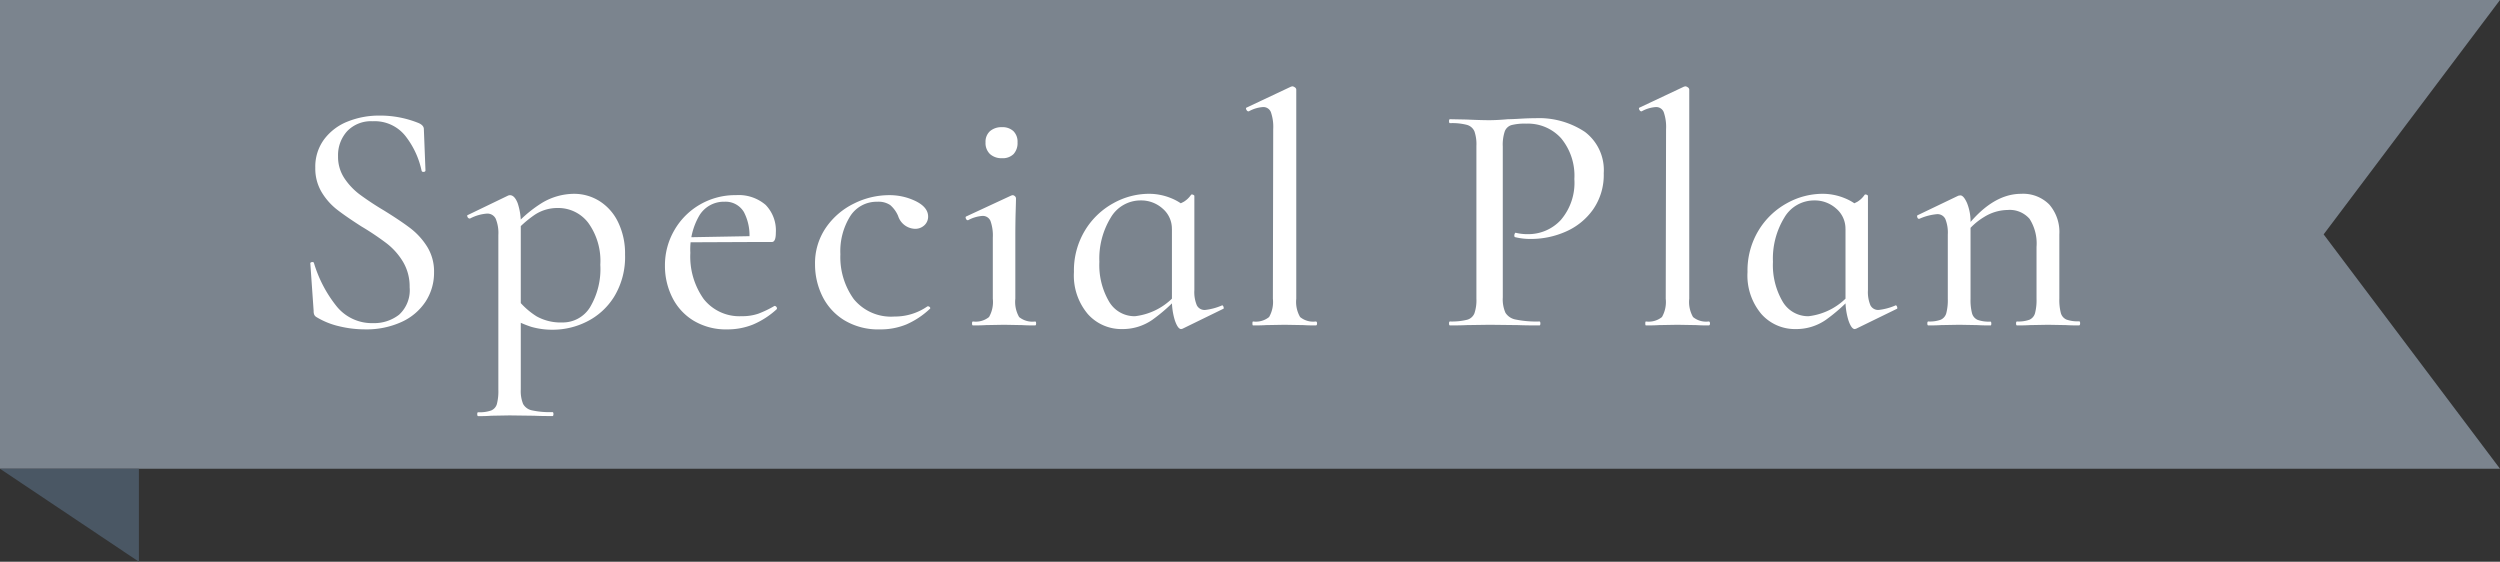
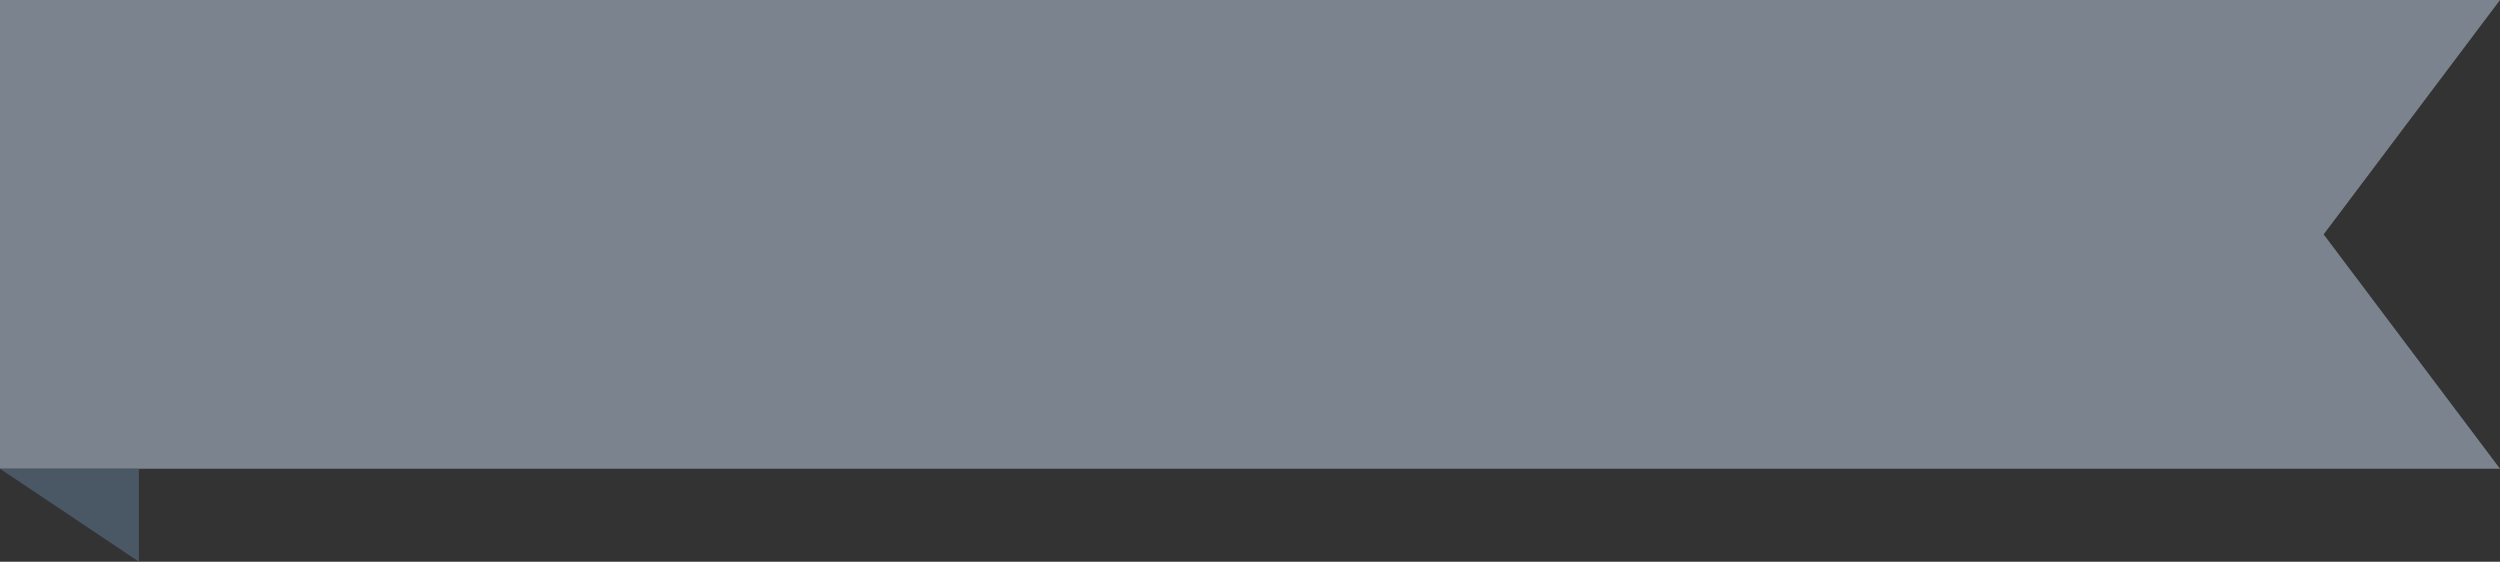
<svg xmlns="http://www.w3.org/2000/svg" width="144" height="32.354" viewBox="0 0 144 32.354">
  <rect x="0" y="0" width="144" height="32.354" fill="#333333" stroke="none" />
  <g id="グループ_226" data-name="グループ 226" transform="translate(570 -1834)">
    <g id="グループ_224" data-name="グループ 224" transform="translate(-660 414)">
      <path id="パス_178" data-name="パス 178" d="M234,1447H90v-27H234l-10.158,13.5Z" fill="#7b848e" />
      <path id="パス_179" data-name="パス 179" d="M90,1447h8v5.354Z" fill="#4a5764" />
    </g>
-     <path id="パス_344" data-name="パス 344" d="M2.926-9.747a2.224,2.224,0,0,0,.361,1.263,3.822,3.822,0,0,0,.874.931,16.9,16.9,0,0,0,1.425.941q.95.589,1.51,1.016a4.037,4.037,0,0,1,.959,1.055,2.7,2.7,0,0,1,.4,1.482A3.034,3.034,0,0,1,7.97-1.377,3.266,3.266,0,0,1,6.584-.2a4.854,4.854,0,0,1-2.1.427,6.32,6.32,0,0,1-1.5-.181A4.415,4.415,0,0,1,1.691-.475a.334.334,0,0,1-.133-.133A.529.529,0,0,1,1.52-.836L1.33-3.553q-.019-.076.086-.095t.123.057A7.363,7.363,0,0,0,2.812-1.14,2.611,2.611,0,0,0,4.94-.133a2.333,2.333,0,0,0,1.5-.484A1.91,1.91,0,0,0,7.049-2.2a2.767,2.767,0,0,0-.38-1.463,3.834,3.834,0,0,0-.931-1.054A15.638,15.638,0,0,0,4.275-5.7q-.893-.57-1.416-.978a3.667,3.667,0,0,1-.883-1.007,2.651,2.651,0,0,1-.361-1.4,2.643,2.643,0,0,1,.523-1.653,3.118,3.118,0,0,1,1.368-1.017,4.811,4.811,0,0,1,1.777-.332,5.9,5.9,0,0,1,2.3.437q.285.133.285.342L7.961-8.93q0,.076-.1.086t-.123-.067a4.874,4.874,0,0,0-.884-1.938,2.254,2.254,0,0,0-1.929-.912,1.9,1.9,0,0,0-1.472.57A2.054,2.054,0,0,0,2.926-9.747ZM11,5.225q-.057,0-.057-.114T11,5a2,2,0,0,0,.741-.1.572.572,0,0,0,.333-.37,2.967,2.967,0,0,0,.085-.836V-5.206a2.166,2.166,0,0,0-.152-.941.531.531,0,0,0-.513-.294,2.469,2.469,0,0,0-.969.285h-.019a.141.141,0,0,1-.123-.095q-.048-.095.028-.114l2.28-1.1a.306.306,0,0,1,.133-.038q.266,0,.446.456a3.573,3.573,0,0,1,.181,1.273V3.686a1.97,1.97,0,0,0,.133.836.756.756,0,0,0,.513.37,4.83,4.83,0,0,0,1.178.1q.057,0,.057.114t-.057.114q-.665,0-1.045-.019l-1.425-.019-1.064.019Q11.476,5.225,11,5.225ZM15.333.247A4.437,4.437,0,0,1,14.069.085a6.17,6.17,0,0,1-1.245-.56l.4-1.083a4.382,4.382,0,0,0,1.14,1.036,2.852,2.852,0,0,0,1.482.351,1.844,1.844,0,0,0,1.586-.864,4.293,4.293,0,0,0,.6-2.461,3.737,3.737,0,0,0-.694-2.413,2.168,2.168,0,0,0-1.757-.855,2.367,2.367,0,0,0-1.311.38,6.452,6.452,0,0,0-1.254,1.121l-.171-.171a7.265,7.265,0,0,1,1.843-1.634,3.621,3.621,0,0,1,1.824-.513,2.742,2.742,0,0,1,1.472.418,2.927,2.927,0,0,1,1.073,1.216,4.114,4.114,0,0,1,.4,1.862,4.389,4.389,0,0,1-.636,2.442A3.9,3.9,0,0,1,17.233-.209,4.358,4.358,0,0,1,15.333.247ZM25.346.228a3.62,3.62,0,0,1-1.938-.5,3.25,3.25,0,0,1-1.235-1.349,4.039,4.039,0,0,1-.418-1.814A4.008,4.008,0,0,1,22.3-5.491a4.005,4.005,0,0,1,1.472-1.472,4.044,4.044,0,0,1,2.071-.542,2.388,2.388,0,0,1,1.71.561,2.111,2.111,0,0,1,.589,1.606q0,.532-.228.532H26.6a2.9,2.9,0,0,0-.295-1.72,1.222,1.222,0,0,0-1.111-.6,1.651,1.651,0,0,0-1.454.788,3.866,3.866,0,0,0-.522,2.157,4.217,4.217,0,0,0,.769,2.66,2.618,2.618,0,0,0,2.194.988,2.83,2.83,0,0,0,.95-.143,6.01,6.01,0,0,0,.931-.447h.019a.132.132,0,0,1,.1.067.1.1,0,0,1,.01.123,4.768,4.768,0,0,1-1.368.883A3.93,3.93,0,0,1,25.346.228Zm-2.584-5.3,4.256-.076v.342l-4.237.019ZM34.143.228a3.781,3.781,0,0,1-2.081-.541,3.361,3.361,0,0,1-1.254-1.4A4.136,4.136,0,0,1,30.4-3.515a3.62,3.62,0,0,1,.627-2.118,4.172,4.172,0,0,1,1.615-1.387,4.529,4.529,0,0,1,2.014-.484,3.435,3.435,0,0,1,1.558.352q.7.352.7.883a.675.675,0,0,1-.209.494.77.77,0,0,1-.57.209,1.056,1.056,0,0,1-.95-.741,1.708,1.708,0,0,0-.456-.627,1.205,1.205,0,0,0-.741-.19,1.8,1.8,0,0,0-1.558.826,3.8,3.8,0,0,0-.57,2.194,4.136,4.136,0,0,0,.769,2.584A2.766,2.766,0,0,0,34.979-.513a3.274,3.274,0,0,0,1.9-.589h.038a.136.136,0,0,1,.1.057q.047.057-.009.095a4.7,4.7,0,0,1-1.349.893A3.916,3.916,0,0,1,34.143.228ZM39.5,0q-.057,0-.057-.114T39.5-.228a1.212,1.212,0,0,0,.922-.256,1.744,1.744,0,0,0,.218-1.055V-5.054a2.51,2.51,0,0,0-.133-.96.478.478,0,0,0-.475-.294,2.041,2.041,0,0,0-.817.247H39.2q-.076,0-.114-.1t.038-.124l2.584-1.2.076-.019a.2.2,0,0,1,.124.057.171.171,0,0,1,.067.133q0,.133-.019.76t-.019,1.482v3.534a1.744,1.744,0,0,0,.219,1.055,1.212,1.212,0,0,0,.921.256q.057,0,.057.114T43.073,0q-.456,0-.741-.019L41.287-.038l-1.045.019Q39.957,0,39.5,0Zm1.672-9.633a.981.981,0,0,1-.694-.238.874.874,0,0,1-.257-.674.819.819,0,0,1,.257-.646,1.006,1.006,0,0,1,.694-.228.907.907,0,0,1,.655.228.853.853,0,0,1,.237.646.935.935,0,0,1-.228.674A.88.88,0,0,1,41.173-9.633ZM48.089.209a2.581,2.581,0,0,1-1.976-.864,3.438,3.438,0,0,1-.8-2.423,4.448,4.448,0,0,1,.636-2.394,4.35,4.35,0,0,1,1.634-1.568,4.233,4.233,0,0,1,2.042-.542,3.35,3.35,0,0,1,1.273.247,2.917,2.917,0,0,1,1.026.684l-.969,1.1a1.516,1.516,0,0,0-.532-1.178A1.846,1.846,0,0,0,49.153-7.2a1.985,1.985,0,0,0-1.719.988,4.522,4.522,0,0,0-.656,2.546,4.161,4.161,0,0,0,.551,2.28,1.7,1.7,0,0,0,1.5.855A3.666,3.666,0,0,0,51.281-1.9l.152.133A9.775,9.775,0,0,1,49.828-.323,2.985,2.985,0,0,1,48.089.209Zm3.4,0q-.19,0-.361-.494a3.891,3.891,0,0,1-.171-1.254v-5.3a3.838,3.838,0,0,0,.684-.285,1.375,1.375,0,0,0,.418-.4.077.077,0,0,1,.057-.019.17.17,0,0,1,.086.029q.047.029.047.048v5.434a1.967,1.967,0,0,0,.143.874.5.5,0,0,0,.485.266,3.447,3.447,0,0,0,.931-.247l.038-.019q.057,0,.086.1T53.9-.95L51.566.19ZM55.632,0q-.038,0-.038-.114t.038-.114a1.212,1.212,0,0,0,.922-.256,1.744,1.744,0,0,0,.218-1.055l.019-9.766a2.579,2.579,0,0,0-.133-.978.464.464,0,0,0-.456-.295,1.936,1.936,0,0,0-.817.247h-.019q-.076,0-.124-.1t.028-.123l2.546-1.2.076-.019a.277.277,0,0,1,.142.057.161.161,0,0,1,.085.133V-1.539A1.744,1.744,0,0,0,58.34-.484a1.18,1.18,0,0,0,.9.256q.076,0,.076.114T59.242,0q-.437,0-.7-.019l-1.1-.019-1.064.019Q56.107,0,55.632,0ZM70.015-1.615a1.921,1.921,0,0,0,.152.884.876.876,0,0,0,.579.389,5.908,5.908,0,0,0,1.377.114q.057,0,.057.114T72.124,0q-.779,0-1.216-.019L69.255-.038l-1.311.019Q67.583,0,66.975,0q-.057,0-.057-.114t.057-.114a3.649,3.649,0,0,0,.988-.1.63.63,0,0,0,.418-.37,2.346,2.346,0,0,0,.114-.846v-8.8a2.265,2.265,0,0,0-.114-.836.664.664,0,0,0-.427-.371,3.346,3.346,0,0,0-.979-.1q-.057,0-.057-.114t.057-.114l.95.019q.836.038,1.311.038.456,0,1.083-.057.228,0,.712-.029t.846-.028a4.767,4.767,0,0,1,2.869.789,2.756,2.756,0,0,1,1.083,2.384,3.474,3.474,0,0,1-.618,2.09A3.771,3.771,0,0,1,73.634-5.4a4.922,4.922,0,0,1-1.986.418,3.661,3.661,0,0,1-.912-.1q-.057,0-.057-.1a.253.253,0,0,1,.029-.114q.029-.057.066-.038a2.739,2.739,0,0,0,.665.076,2.547,2.547,0,0,0,1.919-.817,3.284,3.284,0,0,0,.779-2.356,3.385,3.385,0,0,0-.76-2.347,2.577,2.577,0,0,0-2.014-.845,3.061,3.061,0,0,0-.855.085.6.6,0,0,0-.38.361,2.418,2.418,0,0,0-.114.864ZM78.261,0q-.038,0-.038-.114t.038-.114a1.212,1.212,0,0,0,.922-.256A1.744,1.744,0,0,0,79.4-1.539l.019-9.766a2.579,2.579,0,0,0-.133-.978.464.464,0,0,0-.456-.295,1.936,1.936,0,0,0-.817.247H78q-.076,0-.124-.1t.029-.123l2.546-1.2.076-.019a.277.277,0,0,1,.143.057.161.161,0,0,1,.085.133V-1.539a1.744,1.744,0,0,0,.218,1.055,1.18,1.18,0,0,0,.9.256q.076,0,.076.114T81.871,0q-.437,0-.7-.019l-1.1-.019L79-.019Q78.736,0,78.261,0Zm8.626.209a2.581,2.581,0,0,1-1.976-.864,3.438,3.438,0,0,1-.8-2.423,4.448,4.448,0,0,1,.636-2.394,4.35,4.35,0,0,1,1.634-1.568,4.233,4.233,0,0,1,2.042-.542,3.35,3.35,0,0,1,1.273.247,2.917,2.917,0,0,1,1.026.684l-.969,1.1a1.516,1.516,0,0,0-.532-1.178A1.846,1.846,0,0,0,87.951-7.2a1.985,1.985,0,0,0-1.719.988,4.522,4.522,0,0,0-.656,2.546,4.161,4.161,0,0,0,.551,2.28,1.7,1.7,0,0,0,1.5.855A3.666,3.666,0,0,0,90.079-1.9l.152.133A9.775,9.775,0,0,1,88.625-.323,2.985,2.985,0,0,1,86.887.209Zm3.4,0q-.19,0-.361-.494a3.891,3.891,0,0,1-.171-1.254v-5.3a3.838,3.838,0,0,0,.684-.285,1.375,1.375,0,0,0,.418-.4.077.077,0,0,1,.057-.019A.17.17,0,0,1,91-7.515q.048.029.048.048v5.434a1.967,1.967,0,0,0,.143.874.5.5,0,0,0,.484.266,3.447,3.447,0,0,0,.931-.247l.038-.019q.057,0,.086.1T92.7-.95L90.364.19ZM99.636,0q-.057,0-.057-.114t.057-.114a1.855,1.855,0,0,0,.713-.1.577.577,0,0,0,.323-.38,2.982,2.982,0,0,0,.086-.826V-4.522a2.633,2.633,0,0,0-.4-1.615,1.513,1.513,0,0,0-1.273-.513,2.615,2.615,0,0,0-1.34.4A3.75,3.75,0,0,0,96.6-5.187l-.076-.228q1.6-2.166,3.344-2.166a2.119,2.119,0,0,1,1.625.617,2.414,2.414,0,0,1,.579,1.72v3.7a2.982,2.982,0,0,0,.086.826.577.577,0,0,0,.323.38,1.921,1.921,0,0,0,.731.1q.057,0,.057.114T103.208,0q-.456,0-.741-.019l-1.045-.019-1.045.019Q100.092,0,99.636,0ZM94.525,0q-.057,0-.057-.114t.057-.114a1.855,1.855,0,0,0,.713-.1.577.577,0,0,0,.323-.38,2.982,2.982,0,0,0,.086-.826v-3.7a2.093,2.093,0,0,0-.143-.9.5.5,0,0,0-.485-.275,3.178,3.178,0,0,0-1.007.266h-.038q-.057,0-.086-.095t.029-.114l2.337-1.121.114-.019q.19,0,.389.447a2.893,2.893,0,0,1,.2,1.168v4.351a2.982,2.982,0,0,0,.086.826.577.577,0,0,0,.323.38,1.921,1.921,0,0,0,.731.1q.057,0,.057.114T98.1,0q-.456,0-.741-.019L96.311-.038l-1.064.019Q94.981,0,94.525,0Z" transform="translate(-553.454 1852.745)" fill="#fff" />
  </g>
</svg>